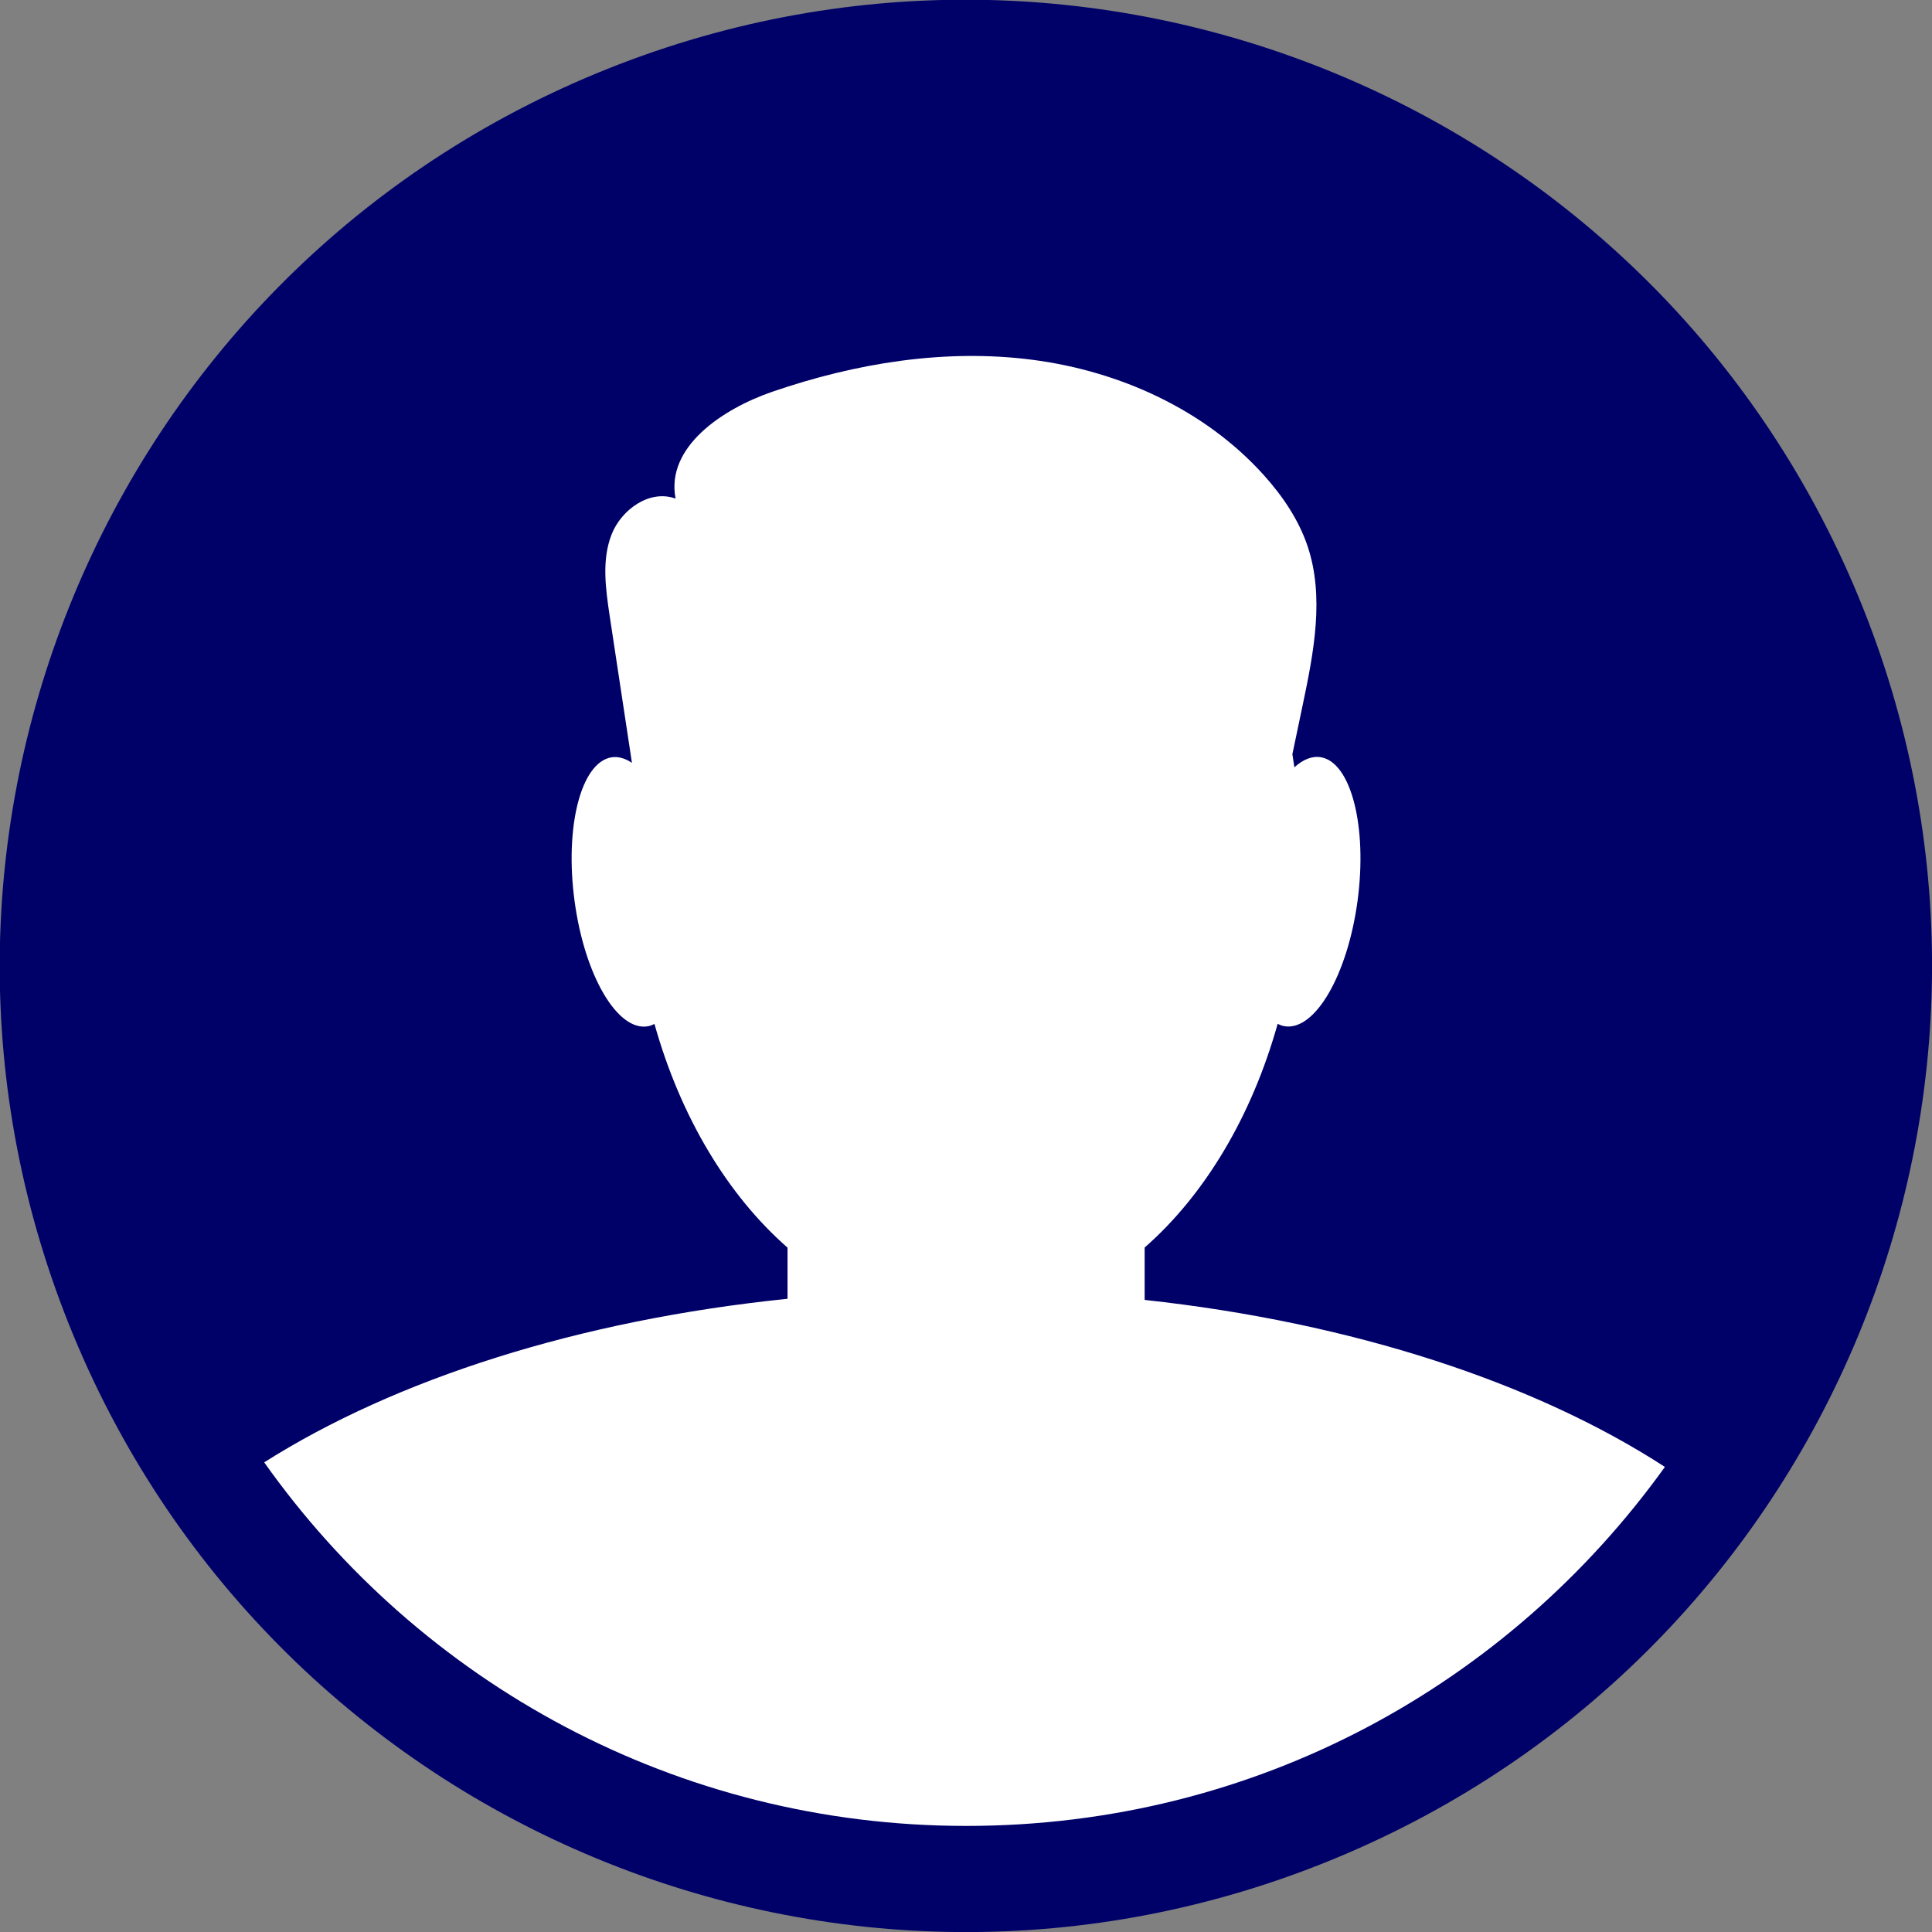
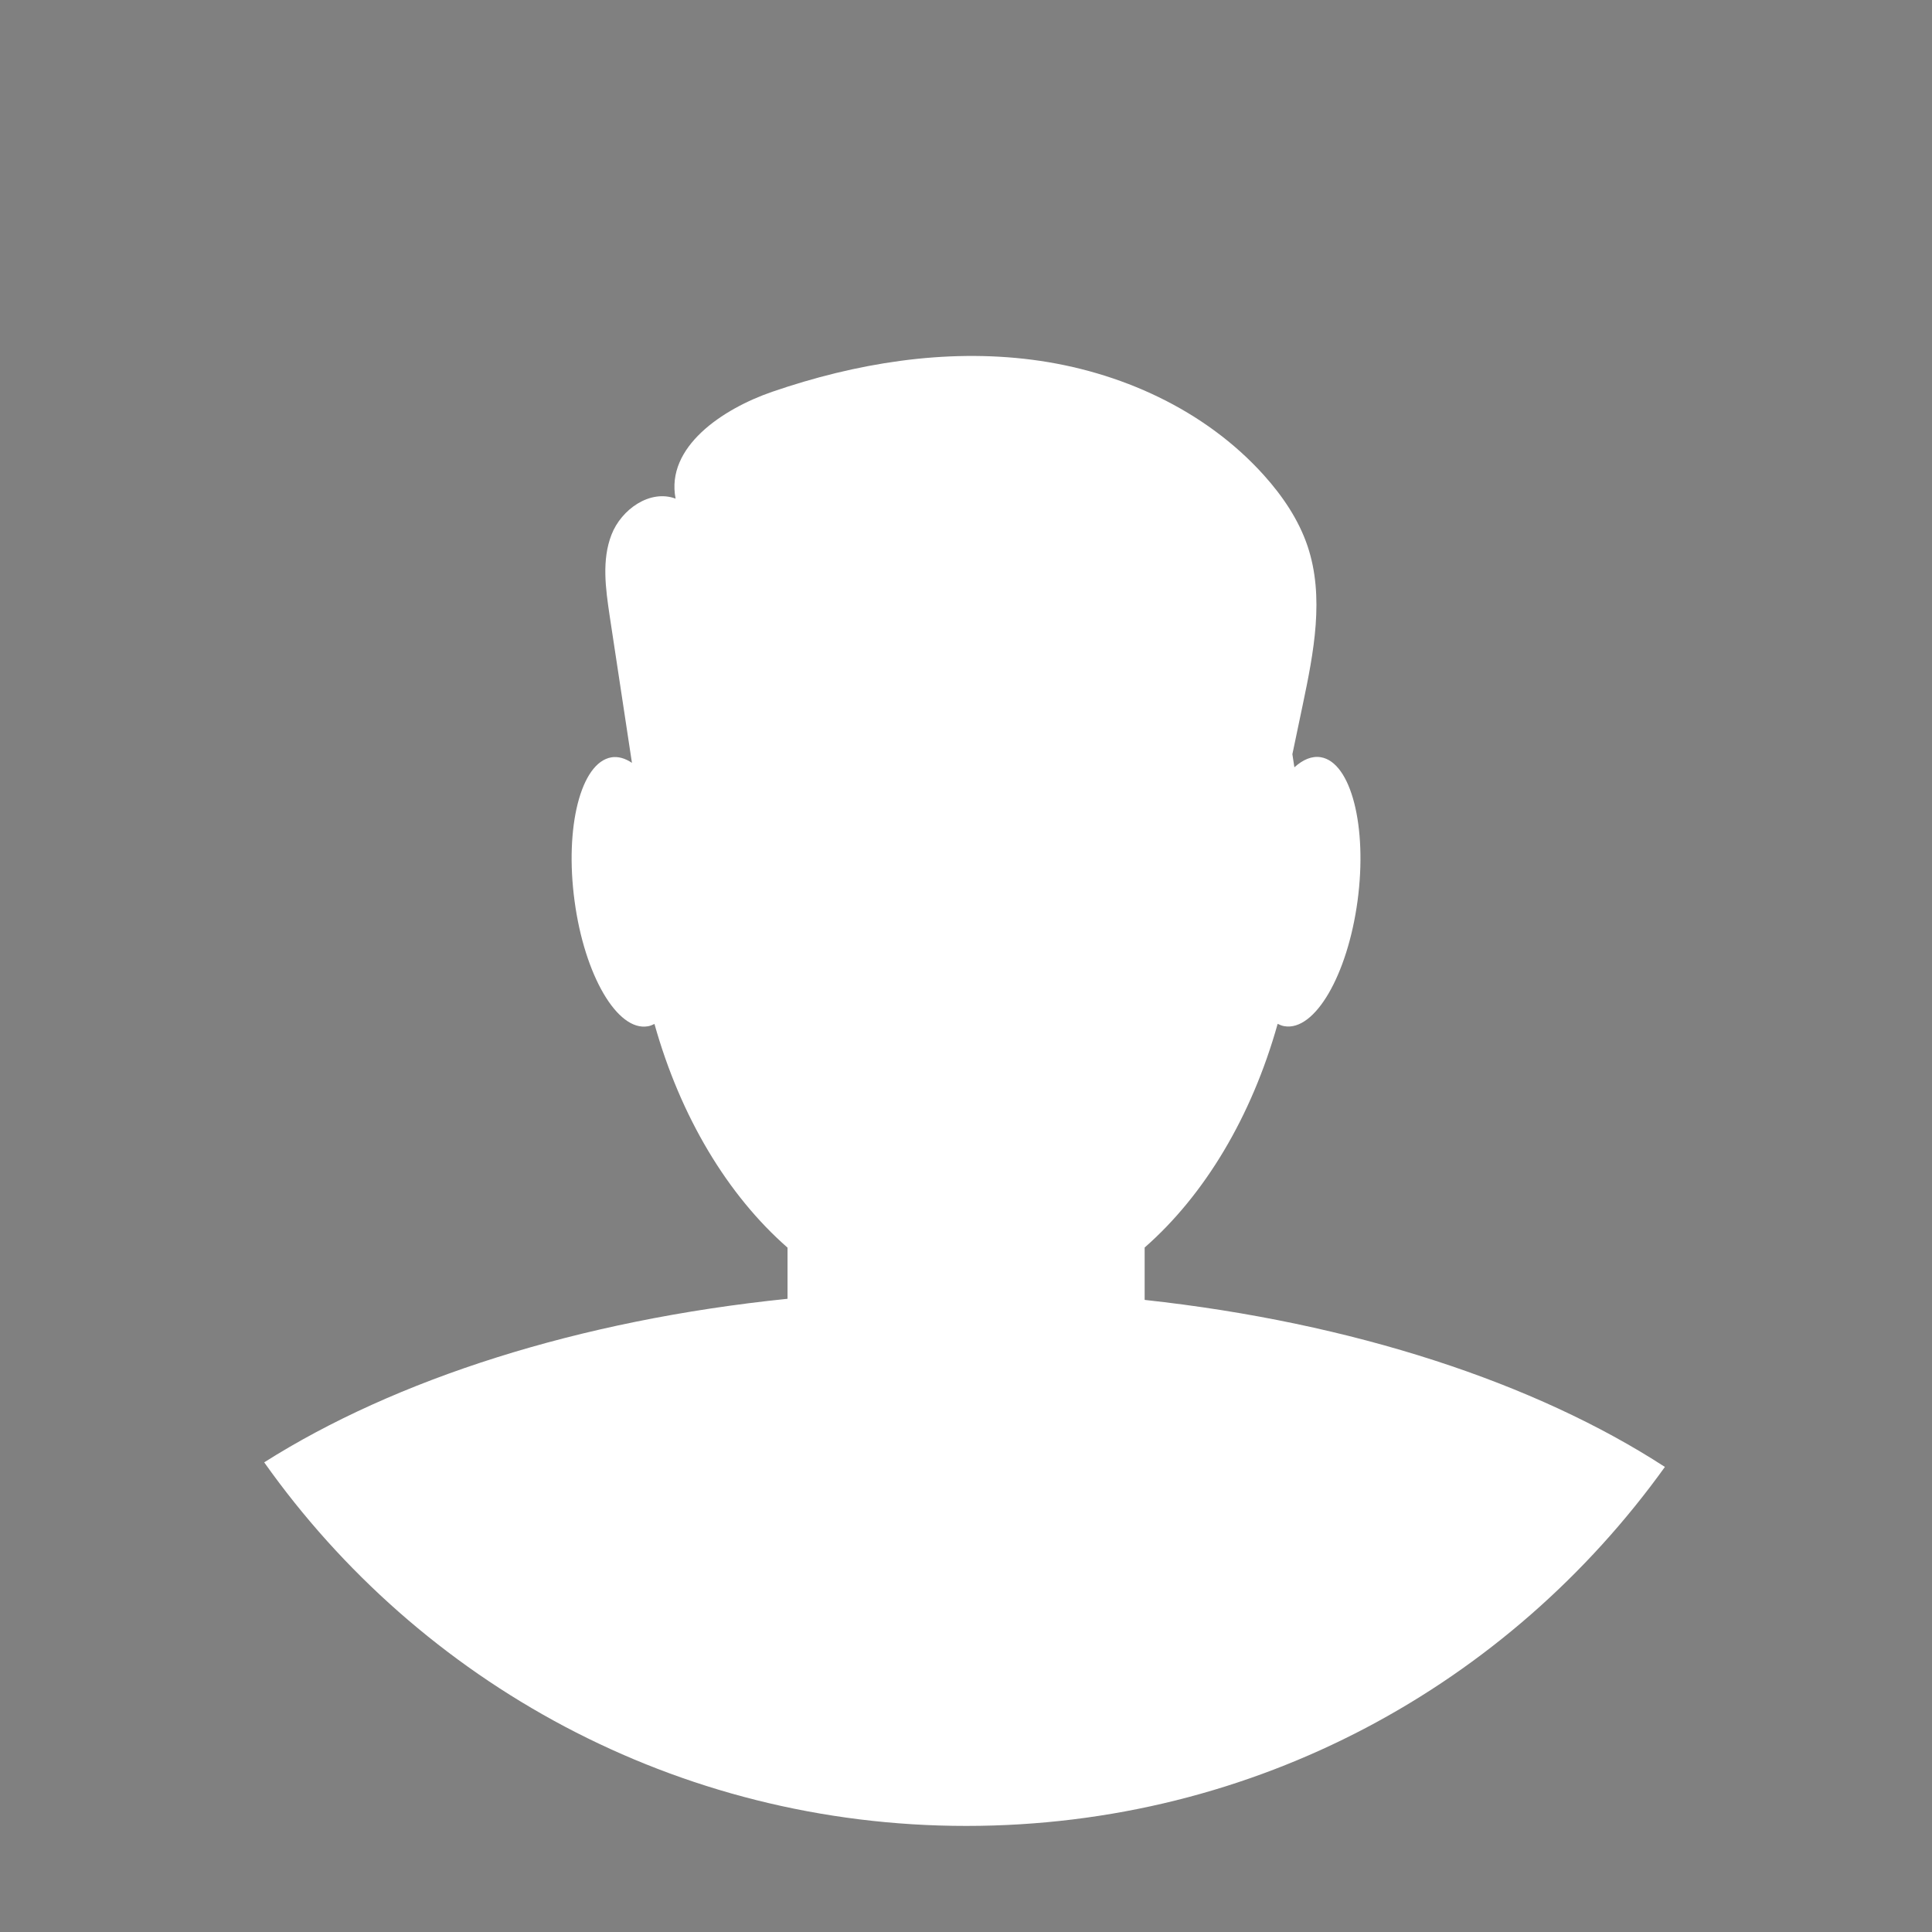
<svg xmlns="http://www.w3.org/2000/svg" width="32" height="32" viewBox="0 0 32 32" fill="none">
  <rect x="0" y="0" width="32" height="32" fill="#808080" stroke="none" />
  <g clip-path="url(#clip0_1434_17955)">
-     <path d="M22.12 30.779C30.284 27.398 34.16 18.039 30.779 9.876C27.398 1.713 18.039 -2.164 9.875 1.217C1.712 4.599 -2.164 13.957 1.217 22.121C4.598 30.284 13.957 34.161 22.12 30.779Z" fill="#000069" />
    <path d="M18.959 21.527V20.663C19.953 19.792 20.731 18.495 21.162 16.958C21.197 16.975 21.234 16.991 21.274 16.997C21.777 17.083 22.318 16.155 22.485 14.924C22.651 13.694 22.378 12.626 21.877 12.542C21.729 12.518 21.582 12.58 21.439 12.709C21.428 12.637 21.417 12.564 21.406 12.492C21.463 12.219 21.52 11.949 21.577 11.676C21.76 10.805 21.94 9.886 21.657 9.044C21.509 8.606 21.243 8.215 20.935 7.872C19.959 6.786 18.545 6.146 17.098 5.959C15.652 5.772 14.172 6.014 12.791 6.489C11.966 6.773 11.023 7.404 11.19 8.259C10.768 8.101 10.291 8.435 10.128 8.857C9.965 9.277 10.031 9.748 10.097 10.194C10.22 11.008 10.343 11.821 10.467 12.635C10.354 12.56 10.238 12.525 10.126 12.544C9.622 12.63 9.35 13.697 9.517 14.926C9.682 16.155 10.225 17.083 10.728 16.999C10.768 16.993 10.803 16.977 10.84 16.96C11.271 18.497 12.05 19.794 13.044 20.665V21.512C9.585 21.866 6.55 22.844 4.376 24.221C6.955 27.864 11.199 30.243 16.003 30.243C20.808 30.243 24.99 27.897 27.576 24.297C25.432 22.905 22.413 21.907 18.963 21.531L18.959 21.527Z" fill="white" />
  </g>
  <defs>
    <clipPath id="clip0_1434_17955">
      <rect width="32" height="32" fill="white" />
    </clipPath>
  </defs>
</svg>